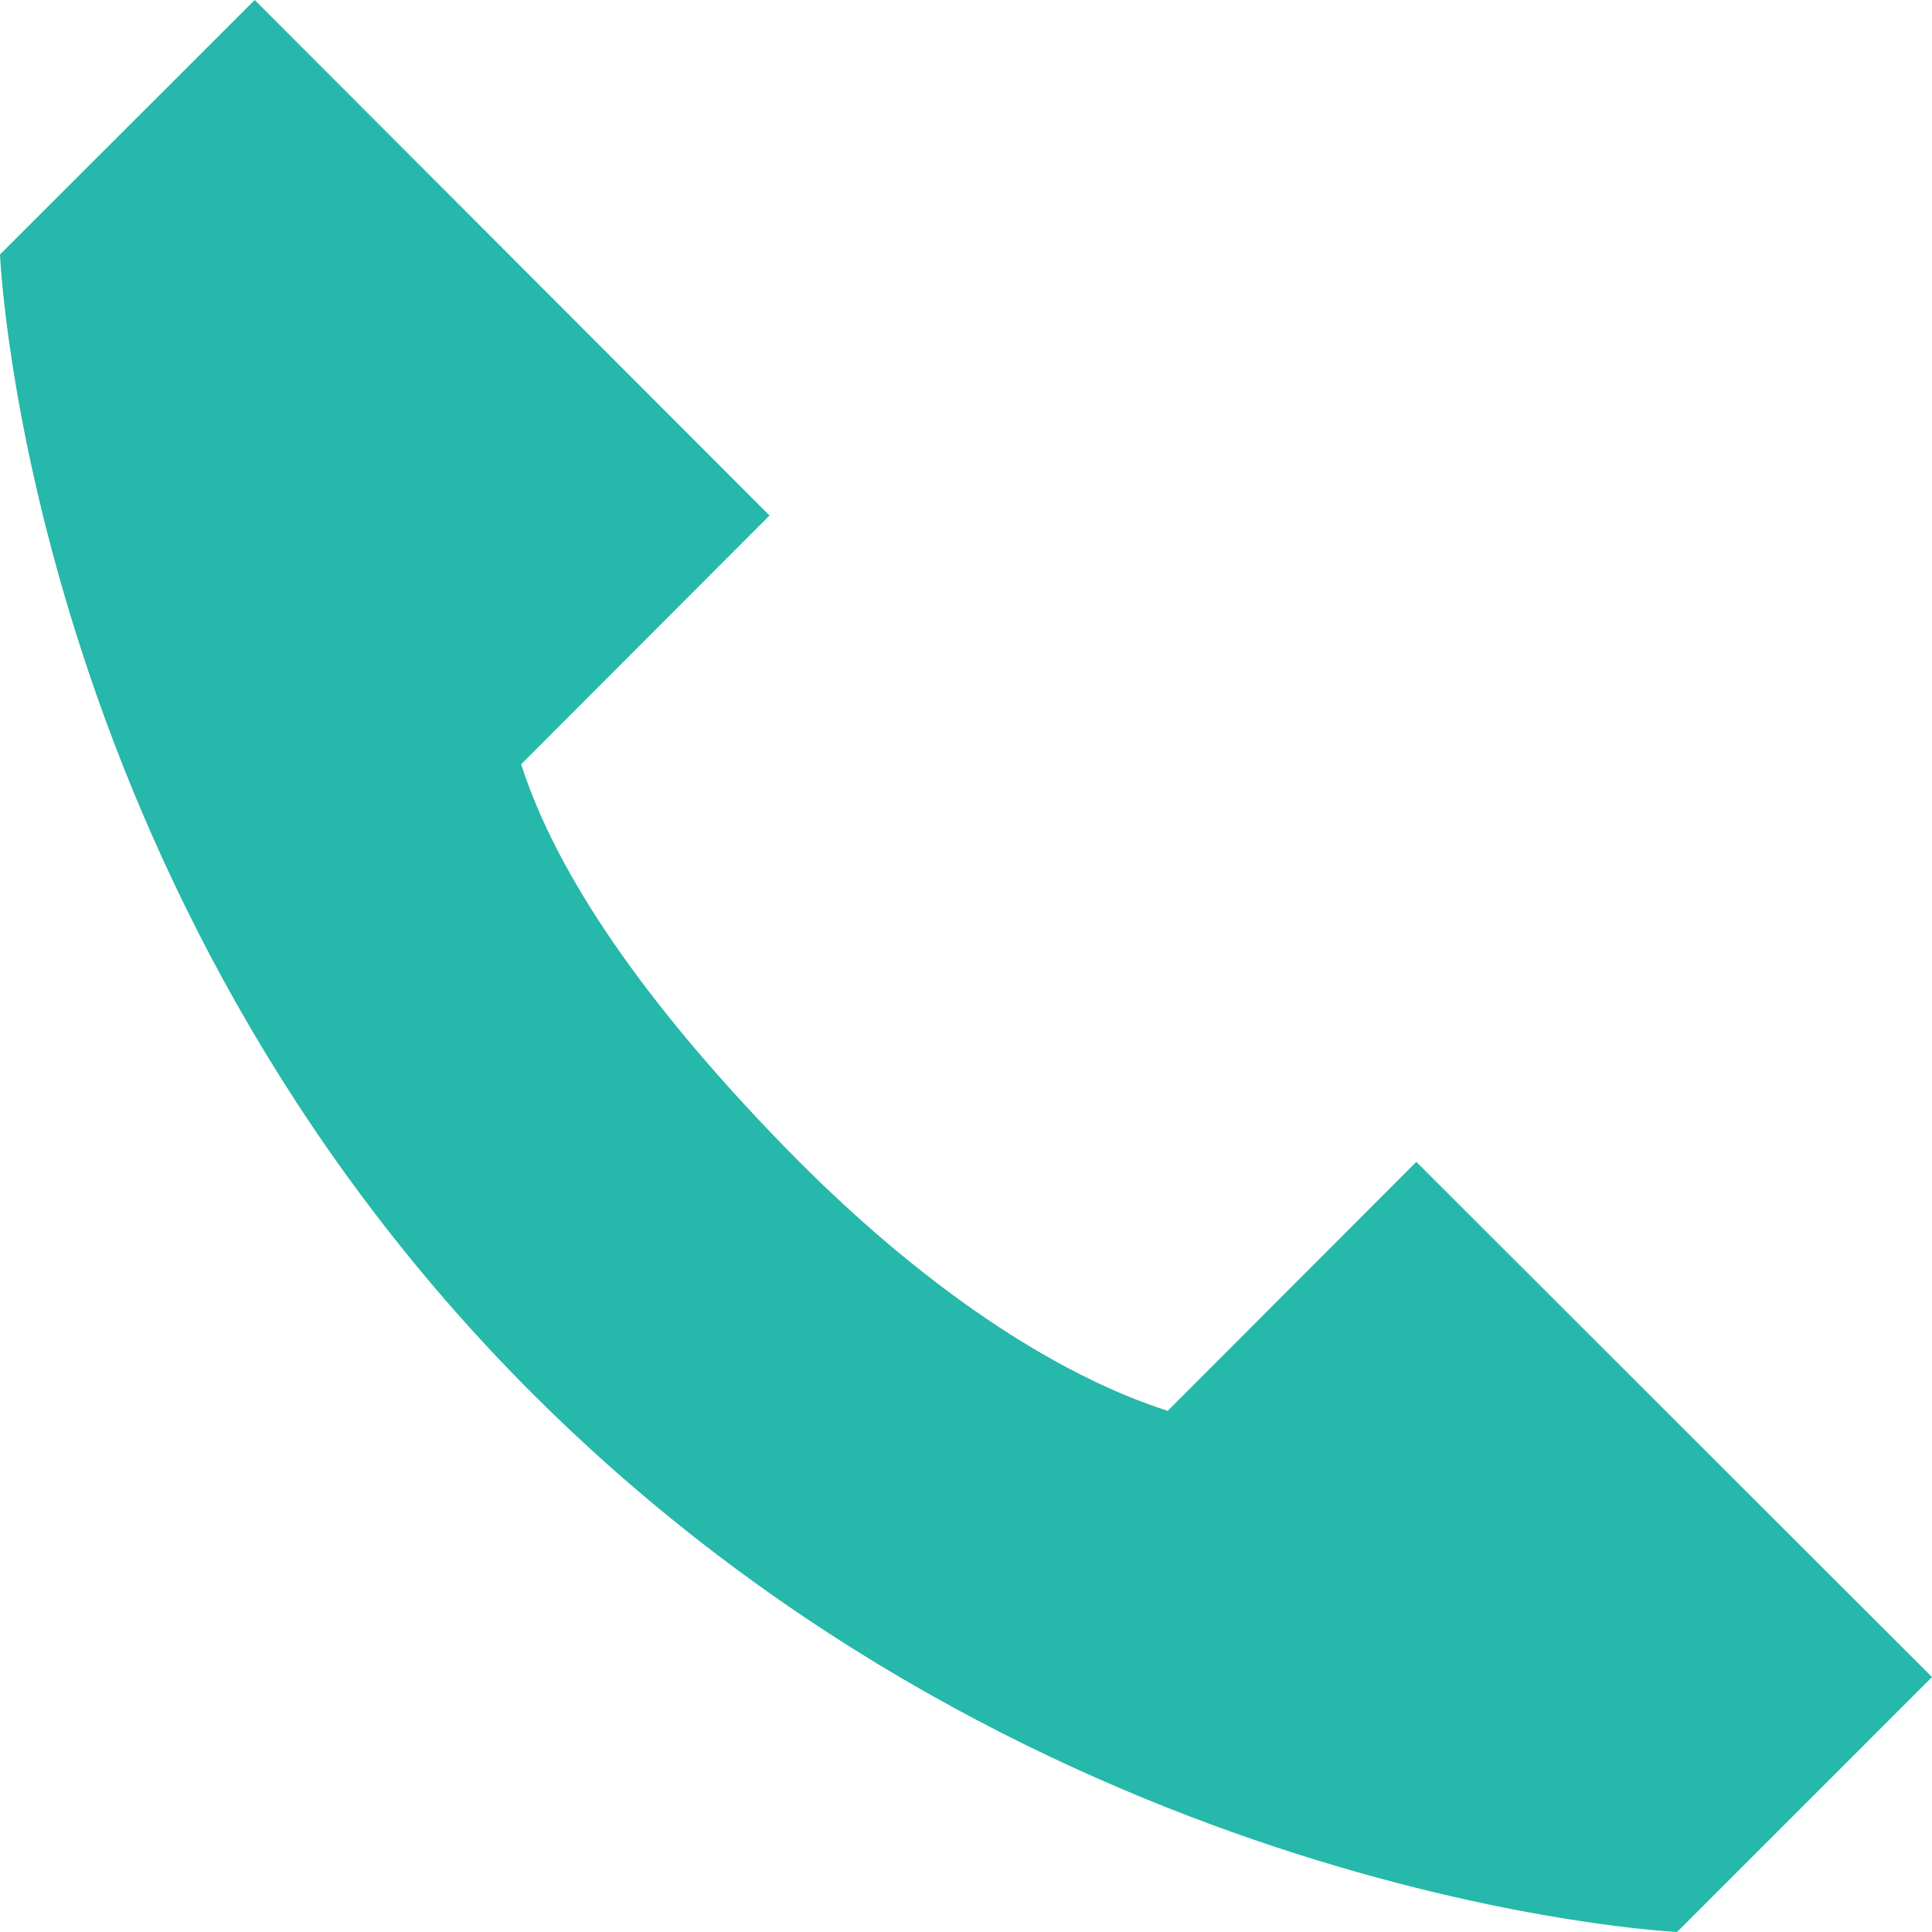
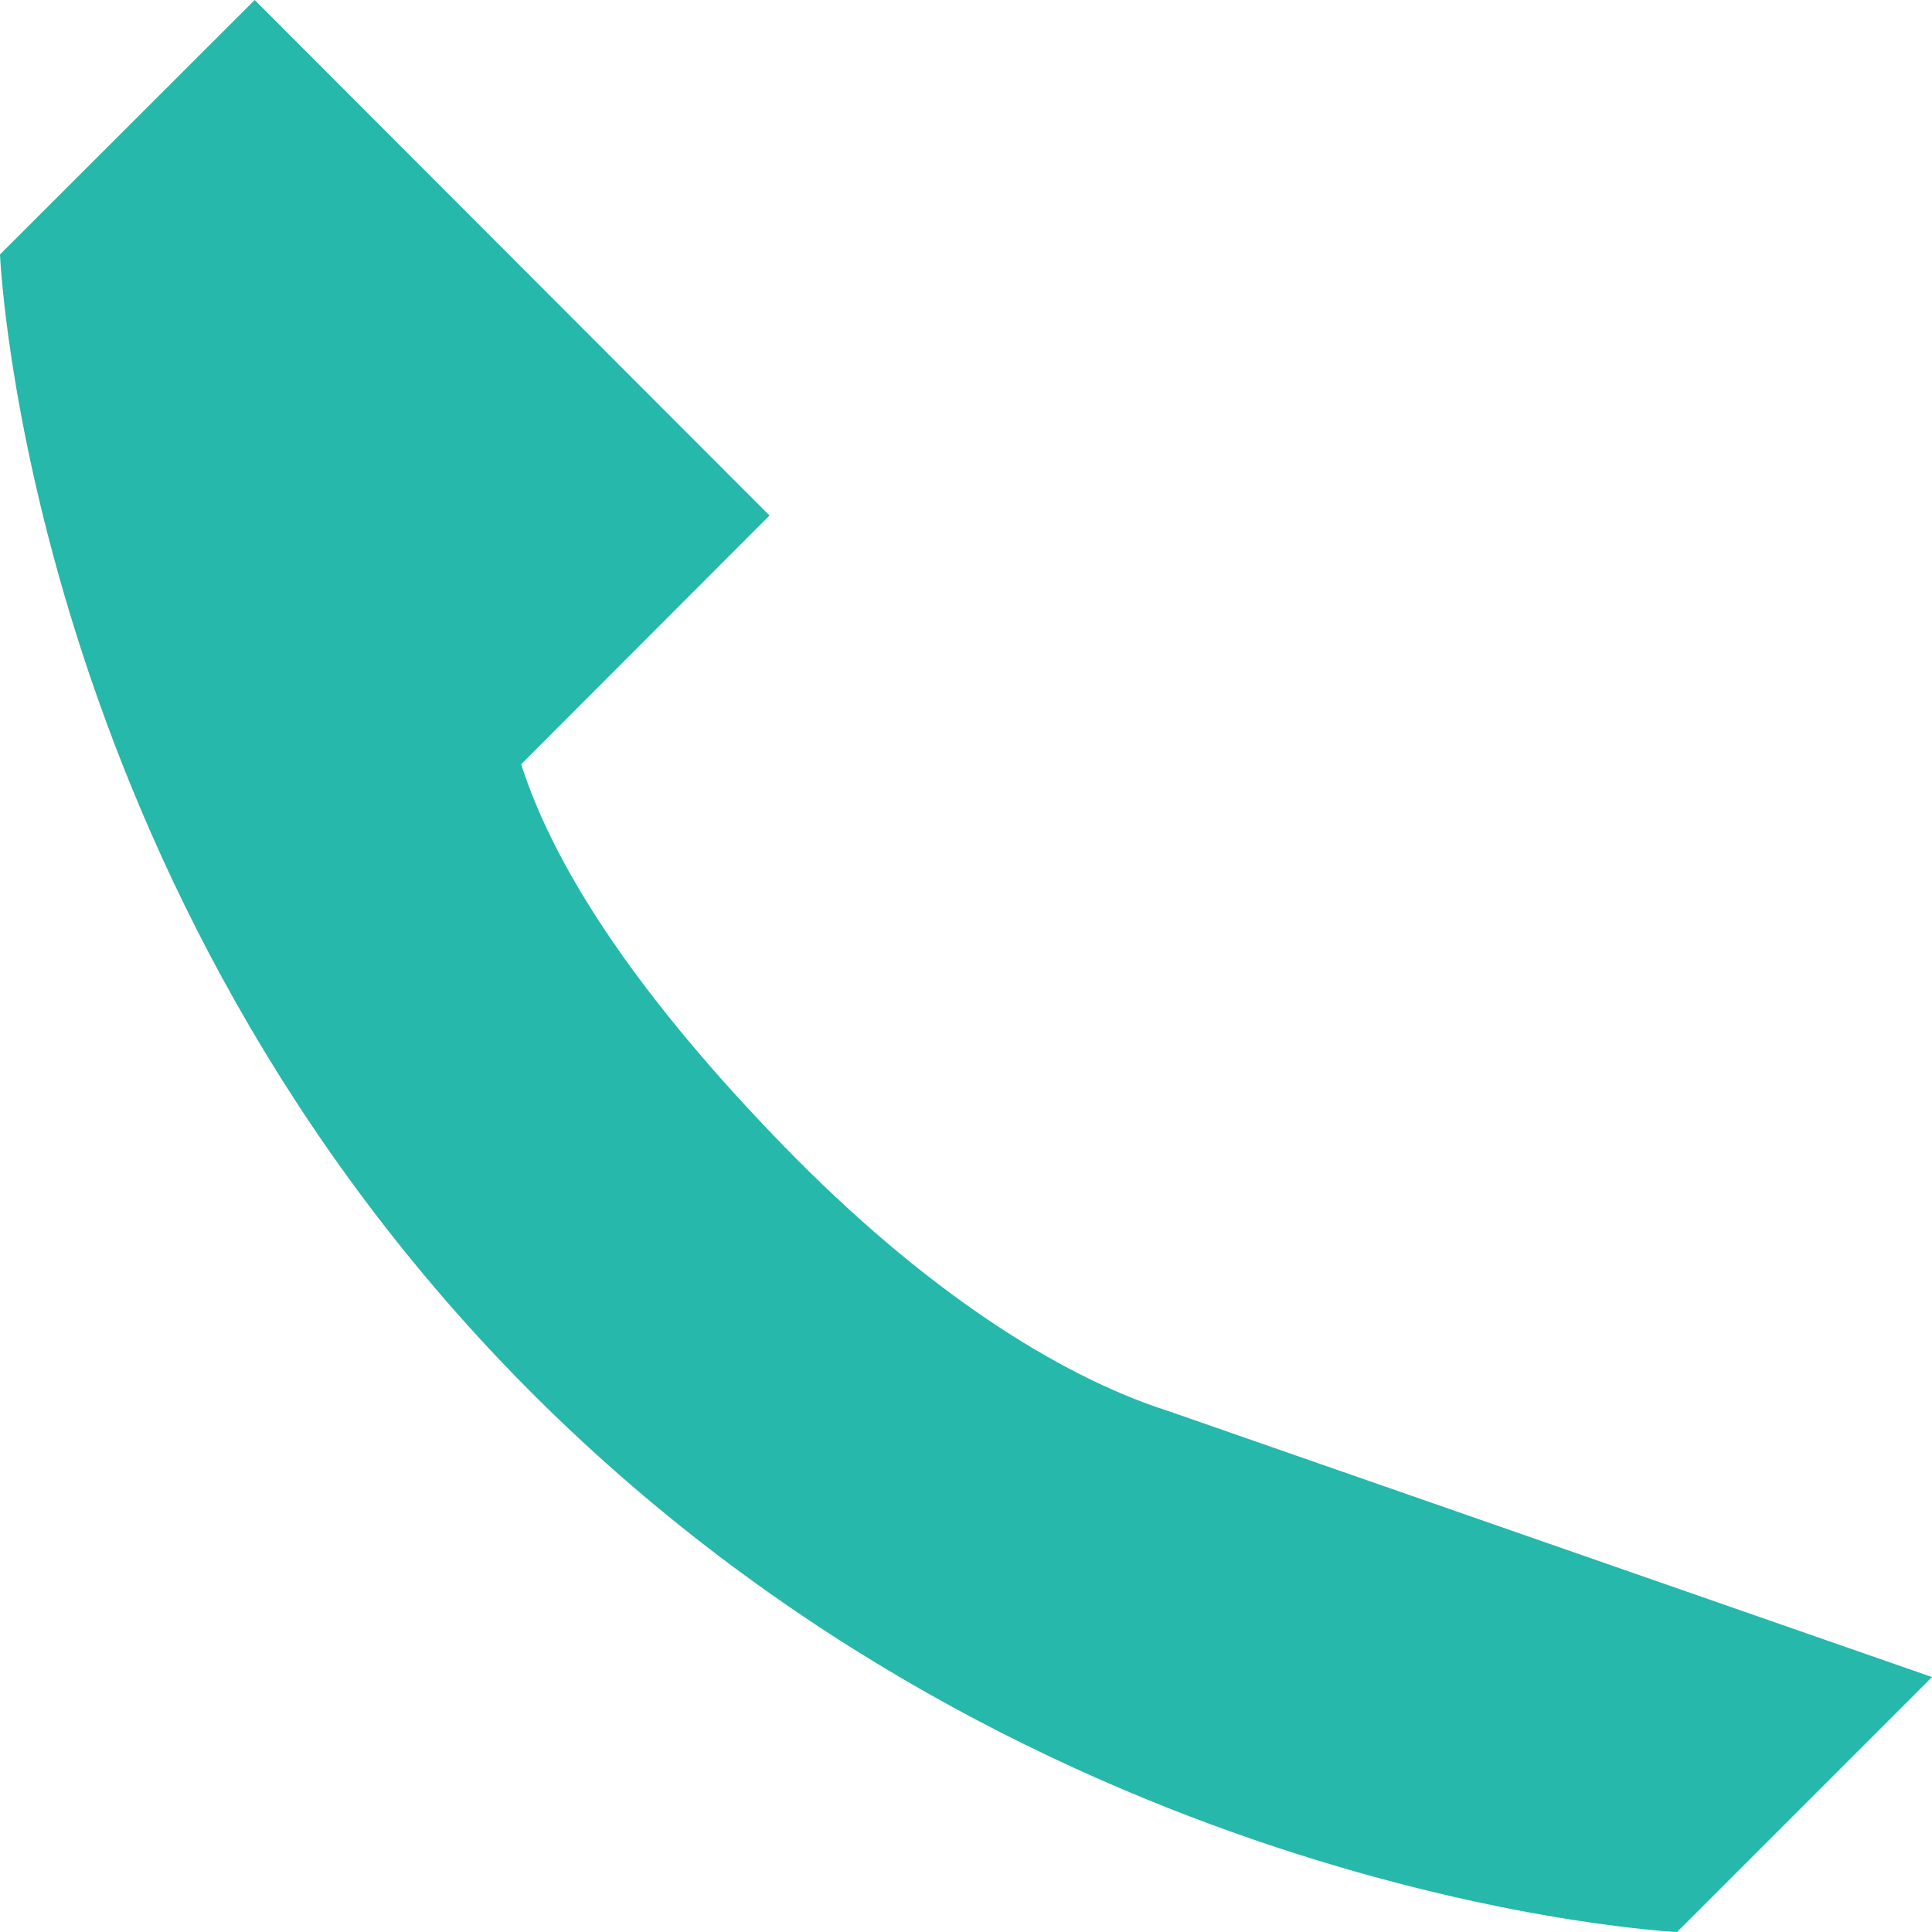
<svg xmlns="http://www.w3.org/2000/svg" width="24" height="24" viewBox="0 0 24 24" fill="none">
-   <path d="M14.506 17.526C13.131 17.086 11.453 16.003 9.734 14.234C8.015 12.466 6.914 10.869 6.474 9.494L9.559 6.404L3.164 0L0 3.161C0 3.161 0.321 11.041 6.64 17.337C12.959 23.632 20.833 24 20.833 24L24 20.833L17.594 14.433L14.506 17.526Z" fill="#26B8AA" />
+   <path d="M14.506 17.526C13.131 17.086 11.453 16.003 9.734 14.234C8.015 12.466 6.914 10.869 6.474 9.494L9.559 6.404L3.164 0L0 3.161C0 3.161 0.321 11.041 6.64 17.337C12.959 23.632 20.833 24 20.833 24L24 20.833L14.506 17.526Z" fill="#26B8AA" />
</svg>